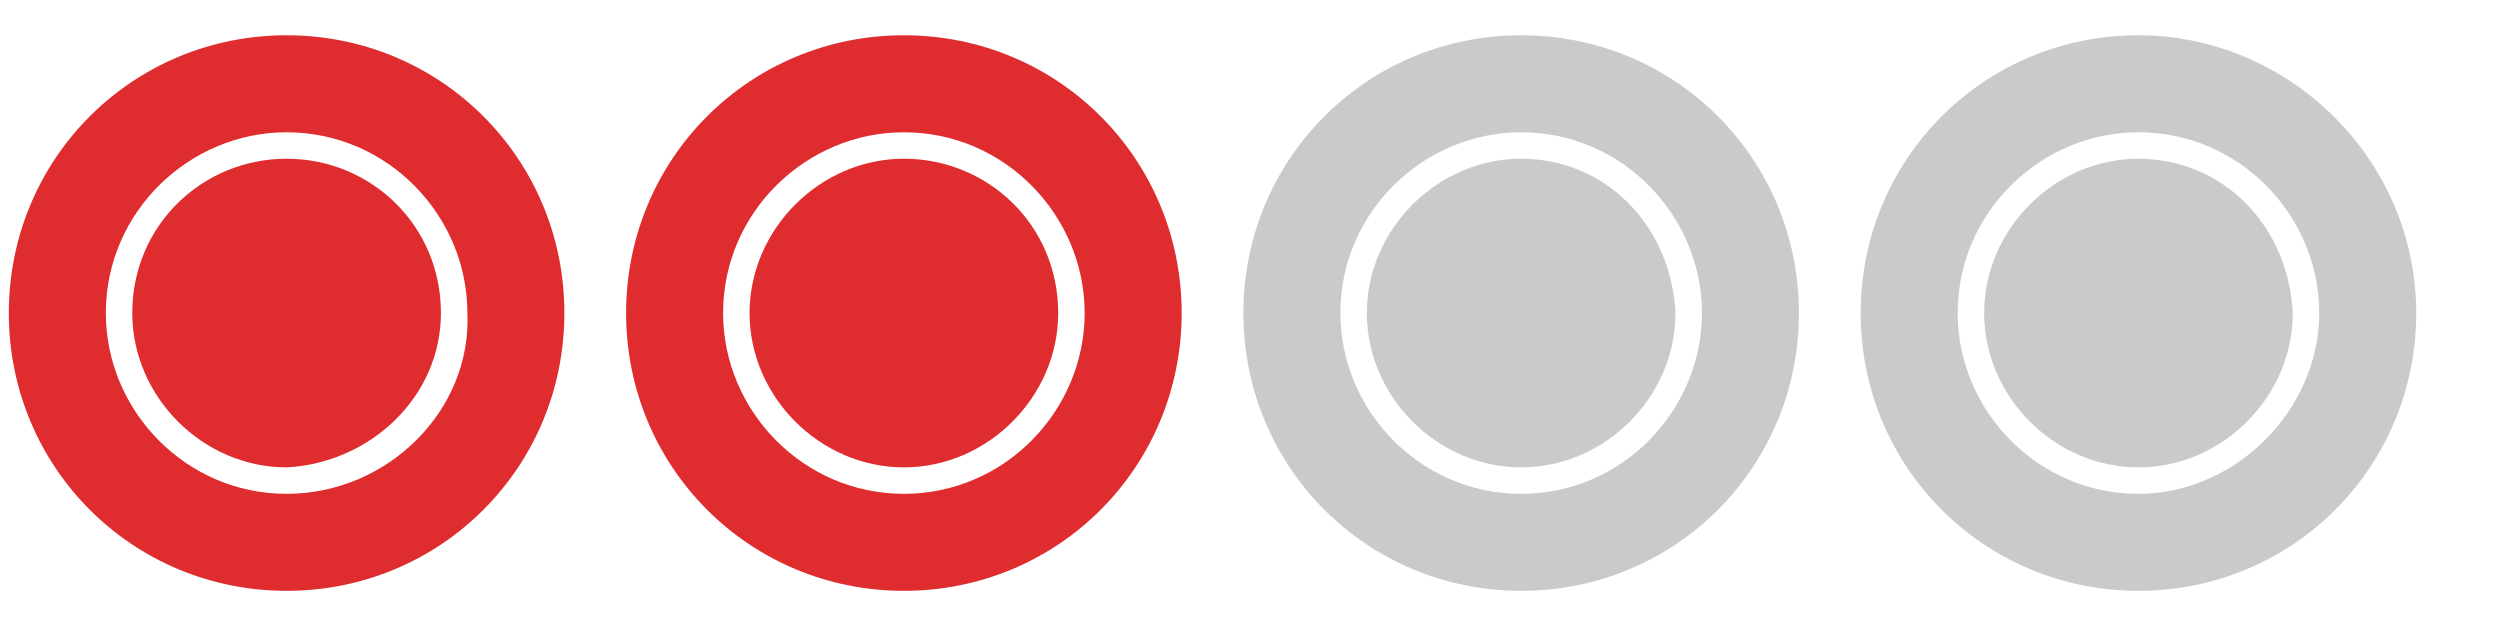
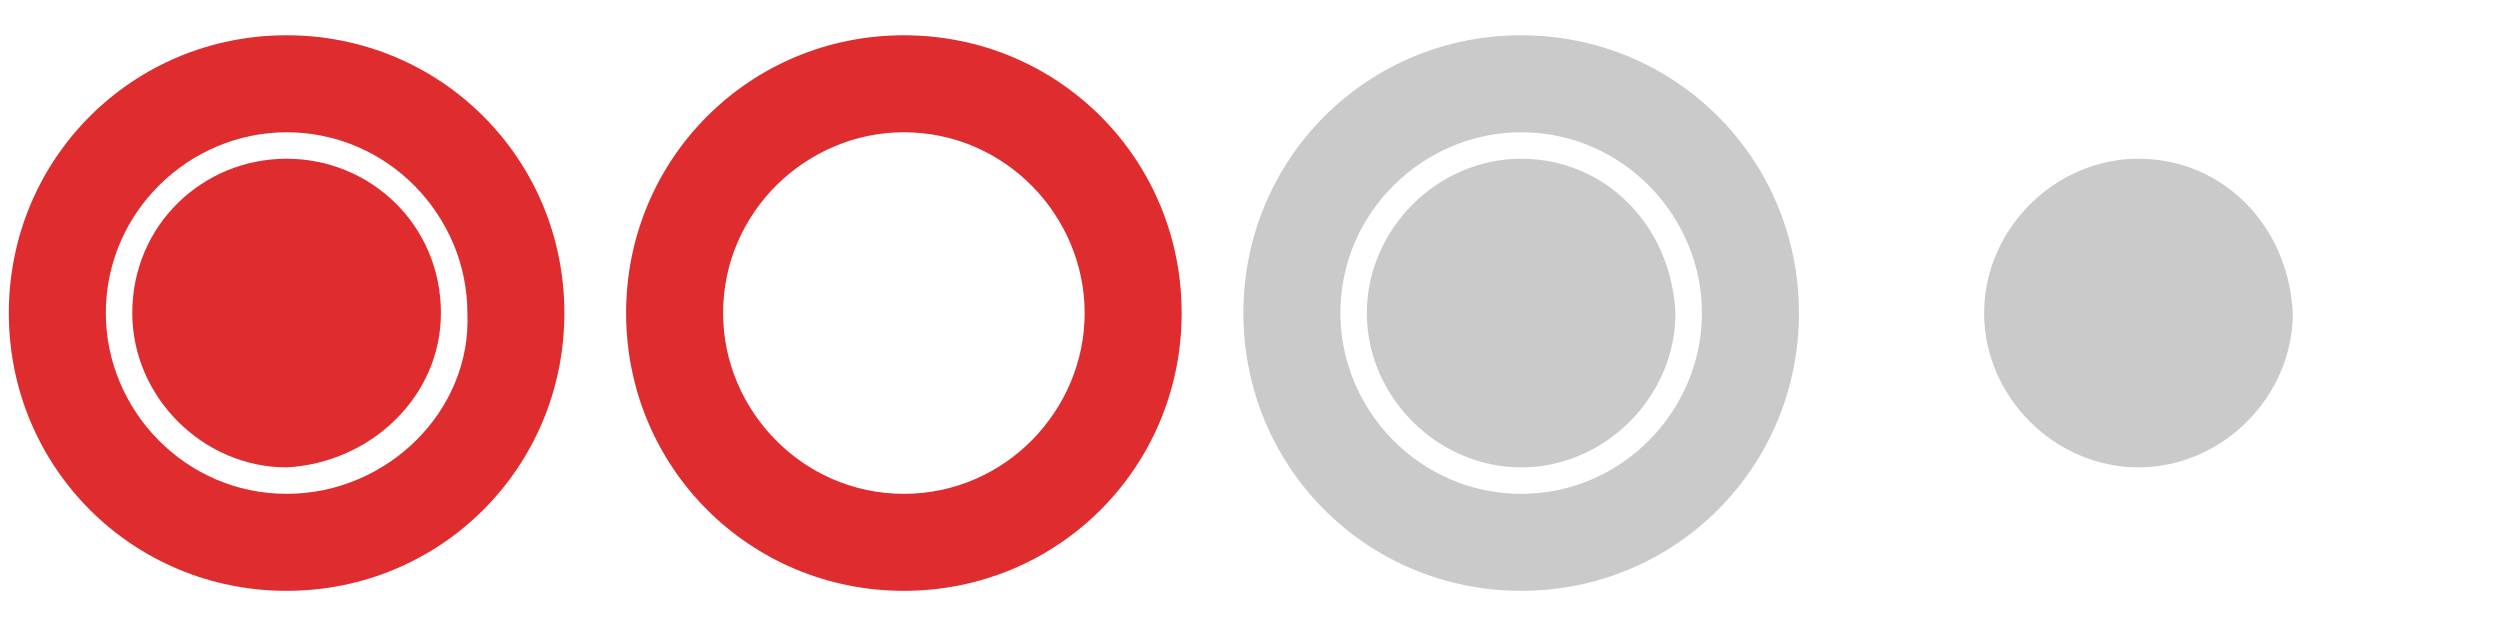
<svg xmlns="http://www.w3.org/2000/svg" version="1.1" id="Capa_1" x="0px" y="0px" viewBox="0 0 56.7 14.2" style="enable-background:new 0 0 56.7 14.2;" xml:space="preserve">
  <style type="text/css">
	.st0{fill:#DF2C2F;}
	.st1{fill:#CACACA;}
</style>
  <g>
    <path class="st0" d="M6.5,3.6C4.6,3.6,3,5.1,3,7.1c0,1.9,1.6,3.5,3.5,3.5C8.4,10.5,10,9,10,7.1C10,5.1,8.4,3.6,6.5,3.6z" />
    <path class="st0" d="M6.5,0.8C3,0.8,0.2,3.6,0.2,7.1s2.8,6.3,6.3,6.3s6.3-2.8,6.3-6.3S10,0.8,6.5,0.8z M6.5,11.2   c-2.3,0-4.1-1.9-4.1-4.1c0-2.3,1.9-4.1,4.1-4.1c2.3,0,4.1,1.9,4.1,4.1C10.7,9.3,8.8,11.2,6.5,11.2z" />
  </g>
  <g>
-     <path class="st0" d="M20.5,3.6c-1.9,0-3.5,1.6-3.5,3.5c0,1.9,1.6,3.5,3.5,3.5c1.9,0,3.5-1.6,3.5-3.5C24,5.1,22.4,3.6,20.5,3.6z" />
    <path class="st0" d="M20.5,0.8c-3.5,0-6.3,2.8-6.3,6.3s2.8,6.3,6.3,6.3s6.3-2.8,6.3-6.3S24,0.8,20.5,0.8z M20.5,11.2   c-2.3,0-4.1-1.9-4.1-4.1c0-2.3,1.9-4.1,4.1-4.1c2.3,0,4.1,1.9,4.1,4.1C24.6,9.3,22.8,11.2,20.5,11.2z" />
  </g>
  <g>
    <path class="st1" d="M34.5,3.6c-1.9,0-3.5,1.6-3.5,3.5c0,1.9,1.6,3.5,3.5,3.5c1.9,0,3.5-1.6,3.5-3.5C37.9,5.1,36.4,3.6,34.5,3.6z" />
    <path class="st1" d="M34.5,0.8c-3.5,0-6.3,2.8-6.3,6.3s2.8,6.3,6.3,6.3s6.3-2.8,6.3-6.3S38,0.8,34.5,0.8z M34.5,11.2   c-2.3,0-4.1-1.9-4.1-4.1c0-2.3,1.9-4.1,4.1-4.1c2.3,0,4.1,1.9,4.1,4.1C38.6,9.3,36.8,11.2,34.5,11.2z" />
  </g>
  <g>
    <path class="st1" d="M48.5,3.6c-1.9,0-3.5,1.6-3.5,3.5c0,1.9,1.6,3.5,3.5,3.5c1.9,0,3.5-1.6,3.5-3.5C51.9,5.1,50.4,3.6,48.5,3.6z" />
-     <path class="st1" d="M48.5,0.8c-3.5,0-6.3,2.8-6.3,6.3s2.8,6.3,6.3,6.3s6.3-2.8,6.3-6.3S51.9,0.8,48.5,0.8z M48.5,11.2   c-2.3,0-4.1-1.9-4.1-4.1c0-2.3,1.9-4.1,4.1-4.1c2.3,0,4.1,1.9,4.1,4.1C52.6,9.3,50.7,11.2,48.5,11.2z" />
  </g>
</svg>